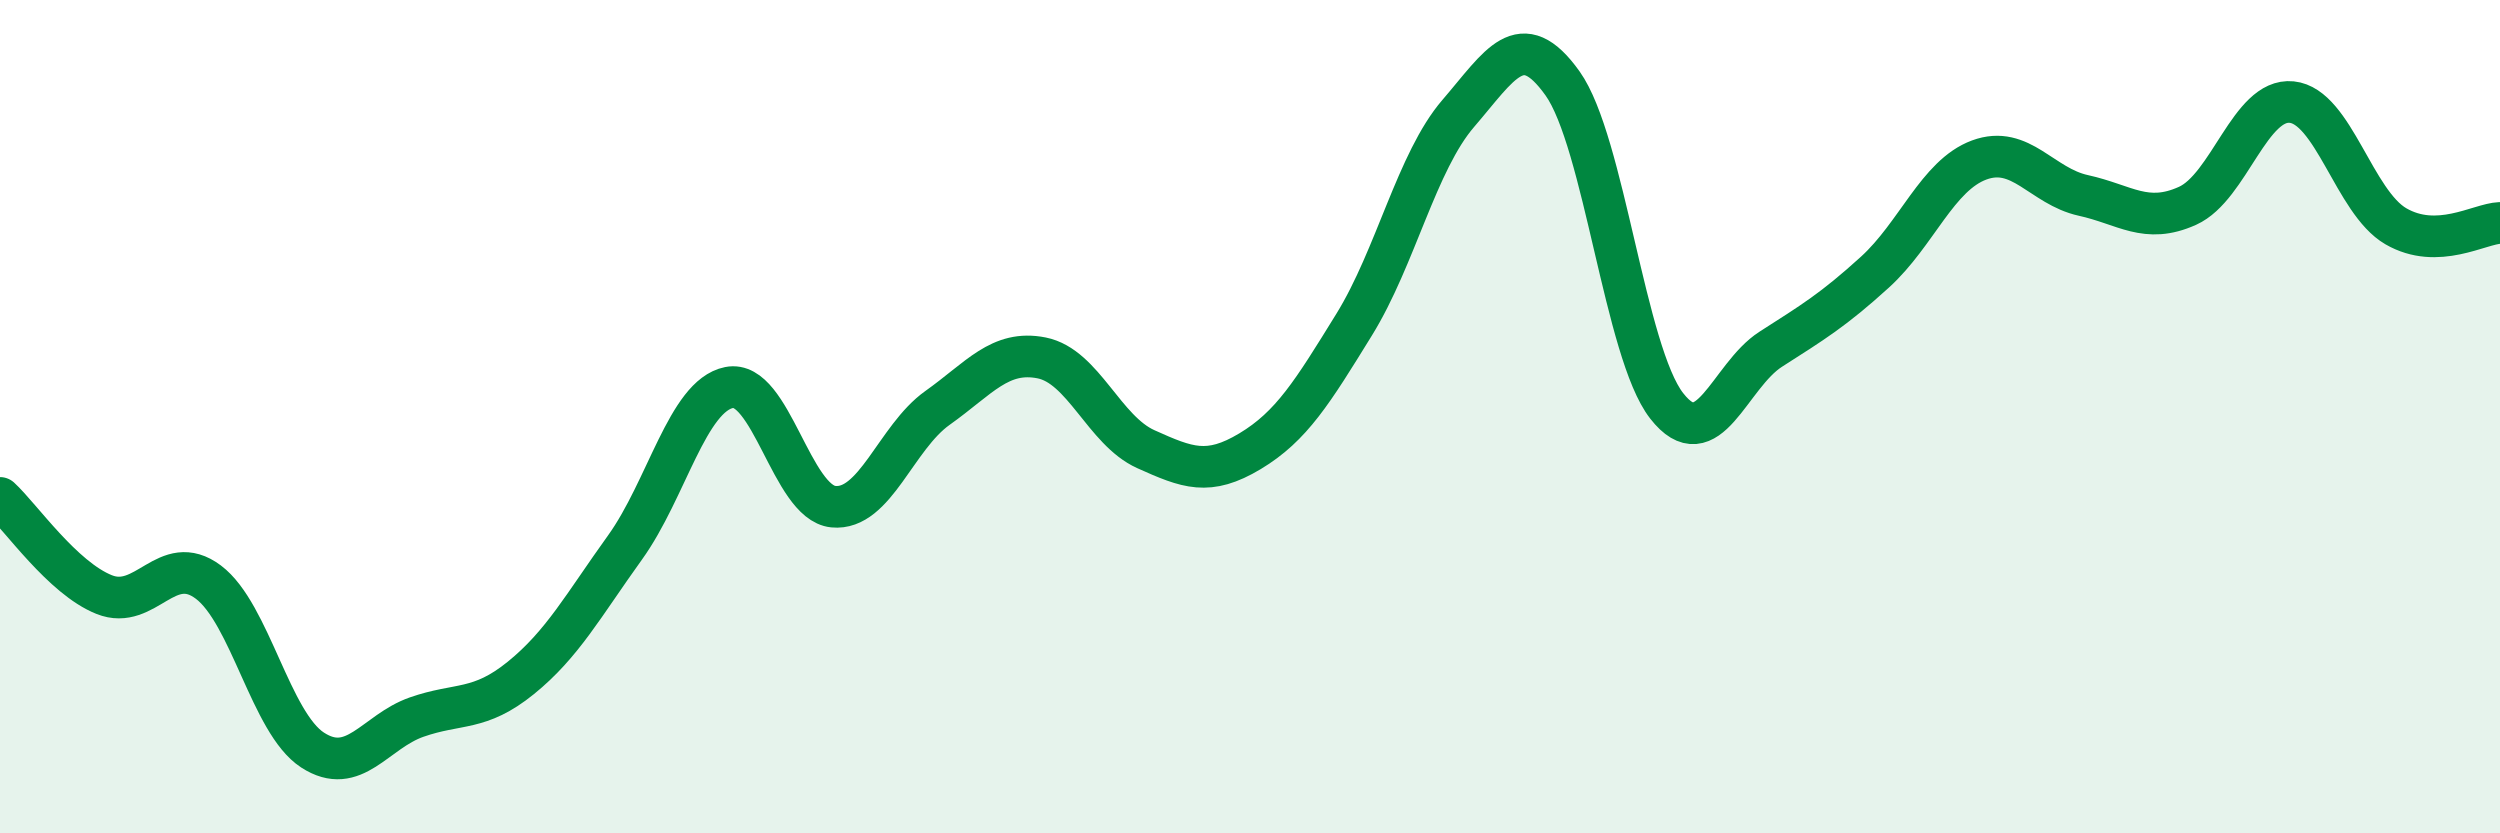
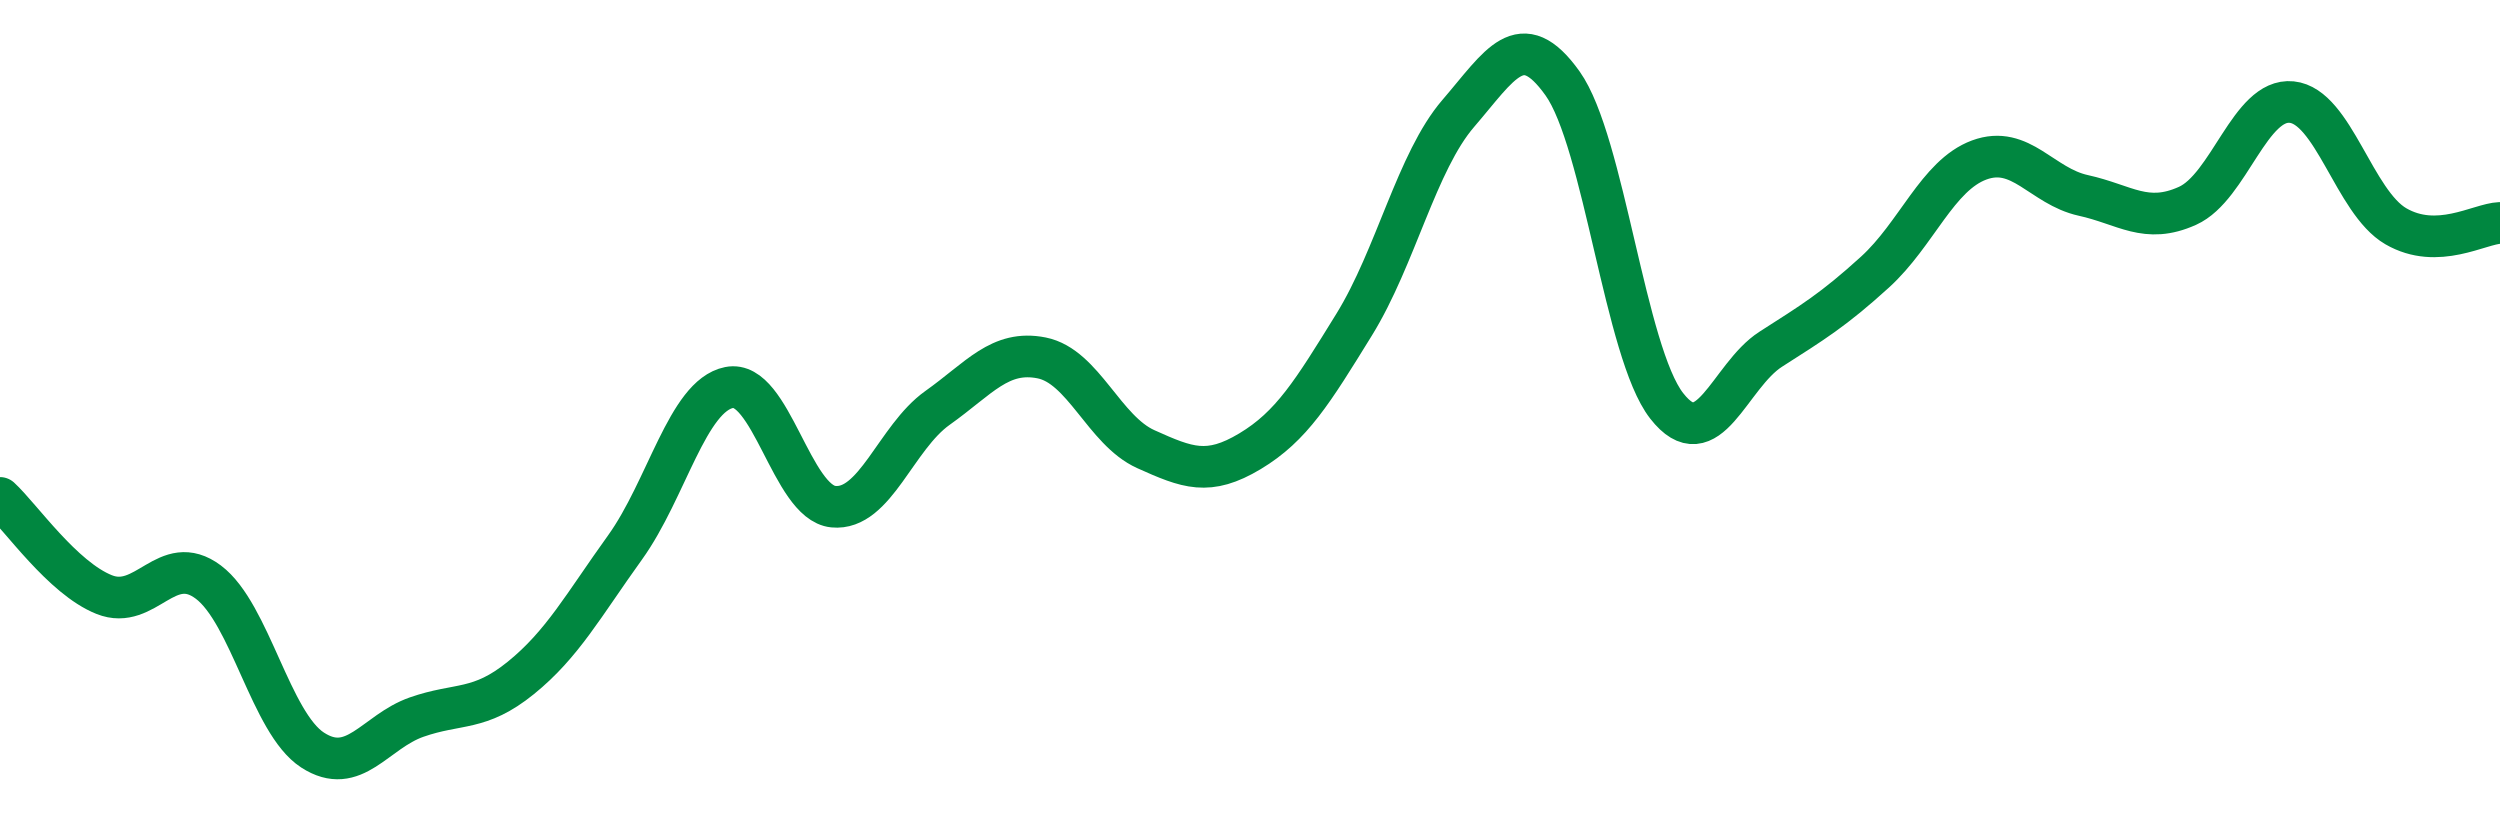
<svg xmlns="http://www.w3.org/2000/svg" width="60" height="20" viewBox="0 0 60 20">
-   <path d="M 0,11.95 C 0.5,12.41 1.5,13.87 2.5,14.27 C 3.5,14.67 4,13.22 5,13.97 C 6,14.72 6.5,17.35 7.5,18 C 8.5,18.65 9,17.56 10,17.21 C 11,16.86 11.5,17.08 12.5,16.27 C 13.5,15.46 14,14.53 15,13.14 C 16,11.75 16.5,9.5 17.5,9.3 C 18.5,9.1 19,12.06 20,12.16 C 21,12.26 21.5,10.5 22.5,9.79 C 23.5,9.08 24,8.39 25,8.59 C 26,8.79 26.5,10.33 27.5,10.78 C 28.5,11.23 29,11.43 30,10.83 C 31,10.23 31.5,9.41 32.5,7.79 C 33.5,6.17 34,3.88 35,2.72 C 36,1.56 36.5,0.6 37.5,2 C 38.5,3.4 39,8.46 40,9.74 C 41,11.02 41.5,9.02 42.5,8.38 C 43.5,7.74 44,7.44 45,6.53 C 46,5.62 46.5,4.21 47.5,3.84 C 48.5,3.47 49,4.47 50,4.69 C 51,4.91 51.5,5.39 52.5,4.94 C 53.5,4.49 54,2.35 55,2.45 C 56,2.55 56.5,4.85 57.5,5.43 C 58.5,6.01 59.5,5.37 60,5.35L60 20L0 20Z" fill="#008740" opacity="0.1" stroke-linecap="round" stroke-linejoin="round" />
  <path d="M 0,11.95 C 0.5,12.41 1.5,13.87 2.5,14.27 C 3.5,14.67 4,13.22 5,13.97 C 6,14.72 6.5,17.35 7.5,18 C 8.5,18.65 9,17.56 10,17.21 C 11,16.86 11.5,17.08 12.5,16.27 C 13.5,15.46 14,14.53 15,13.14 C 16,11.75 16.5,9.5 17.5,9.3 C 18.5,9.1 19,12.06 20,12.16 C 21,12.26 21.5,10.5 22.5,9.79 C 23.5,9.08 24,8.39 25,8.59 C 26,8.79 26.5,10.33 27.5,10.78 C 28.5,11.23 29,11.43 30,10.83 C 31,10.23 31.5,9.41 32.5,7.79 C 33.5,6.17 34,3.88 35,2.72 C 36,1.56 36.5,0.6 37.5,2 C 38.5,3.4 39,8.46 40,9.74 C 41,11.02 41.5,9.02 42.5,8.38 C 43.5,7.74 44,7.44 45,6.53 C 46,5.62 46.5,4.21 47.5,3.84 C 48.5,3.47 49,4.47 50,4.69 C 51,4.91 51.5,5.39 52.5,4.94 C 53.5,4.49 54,2.35 55,2.45 C 56,2.55 56.5,4.85 57.5,5.43 C 58.5,6.01 59.5,5.37 60,5.35" stroke="#008740" stroke-width="1" fill="none" stroke-linecap="round" stroke-linejoin="round" />
</svg>